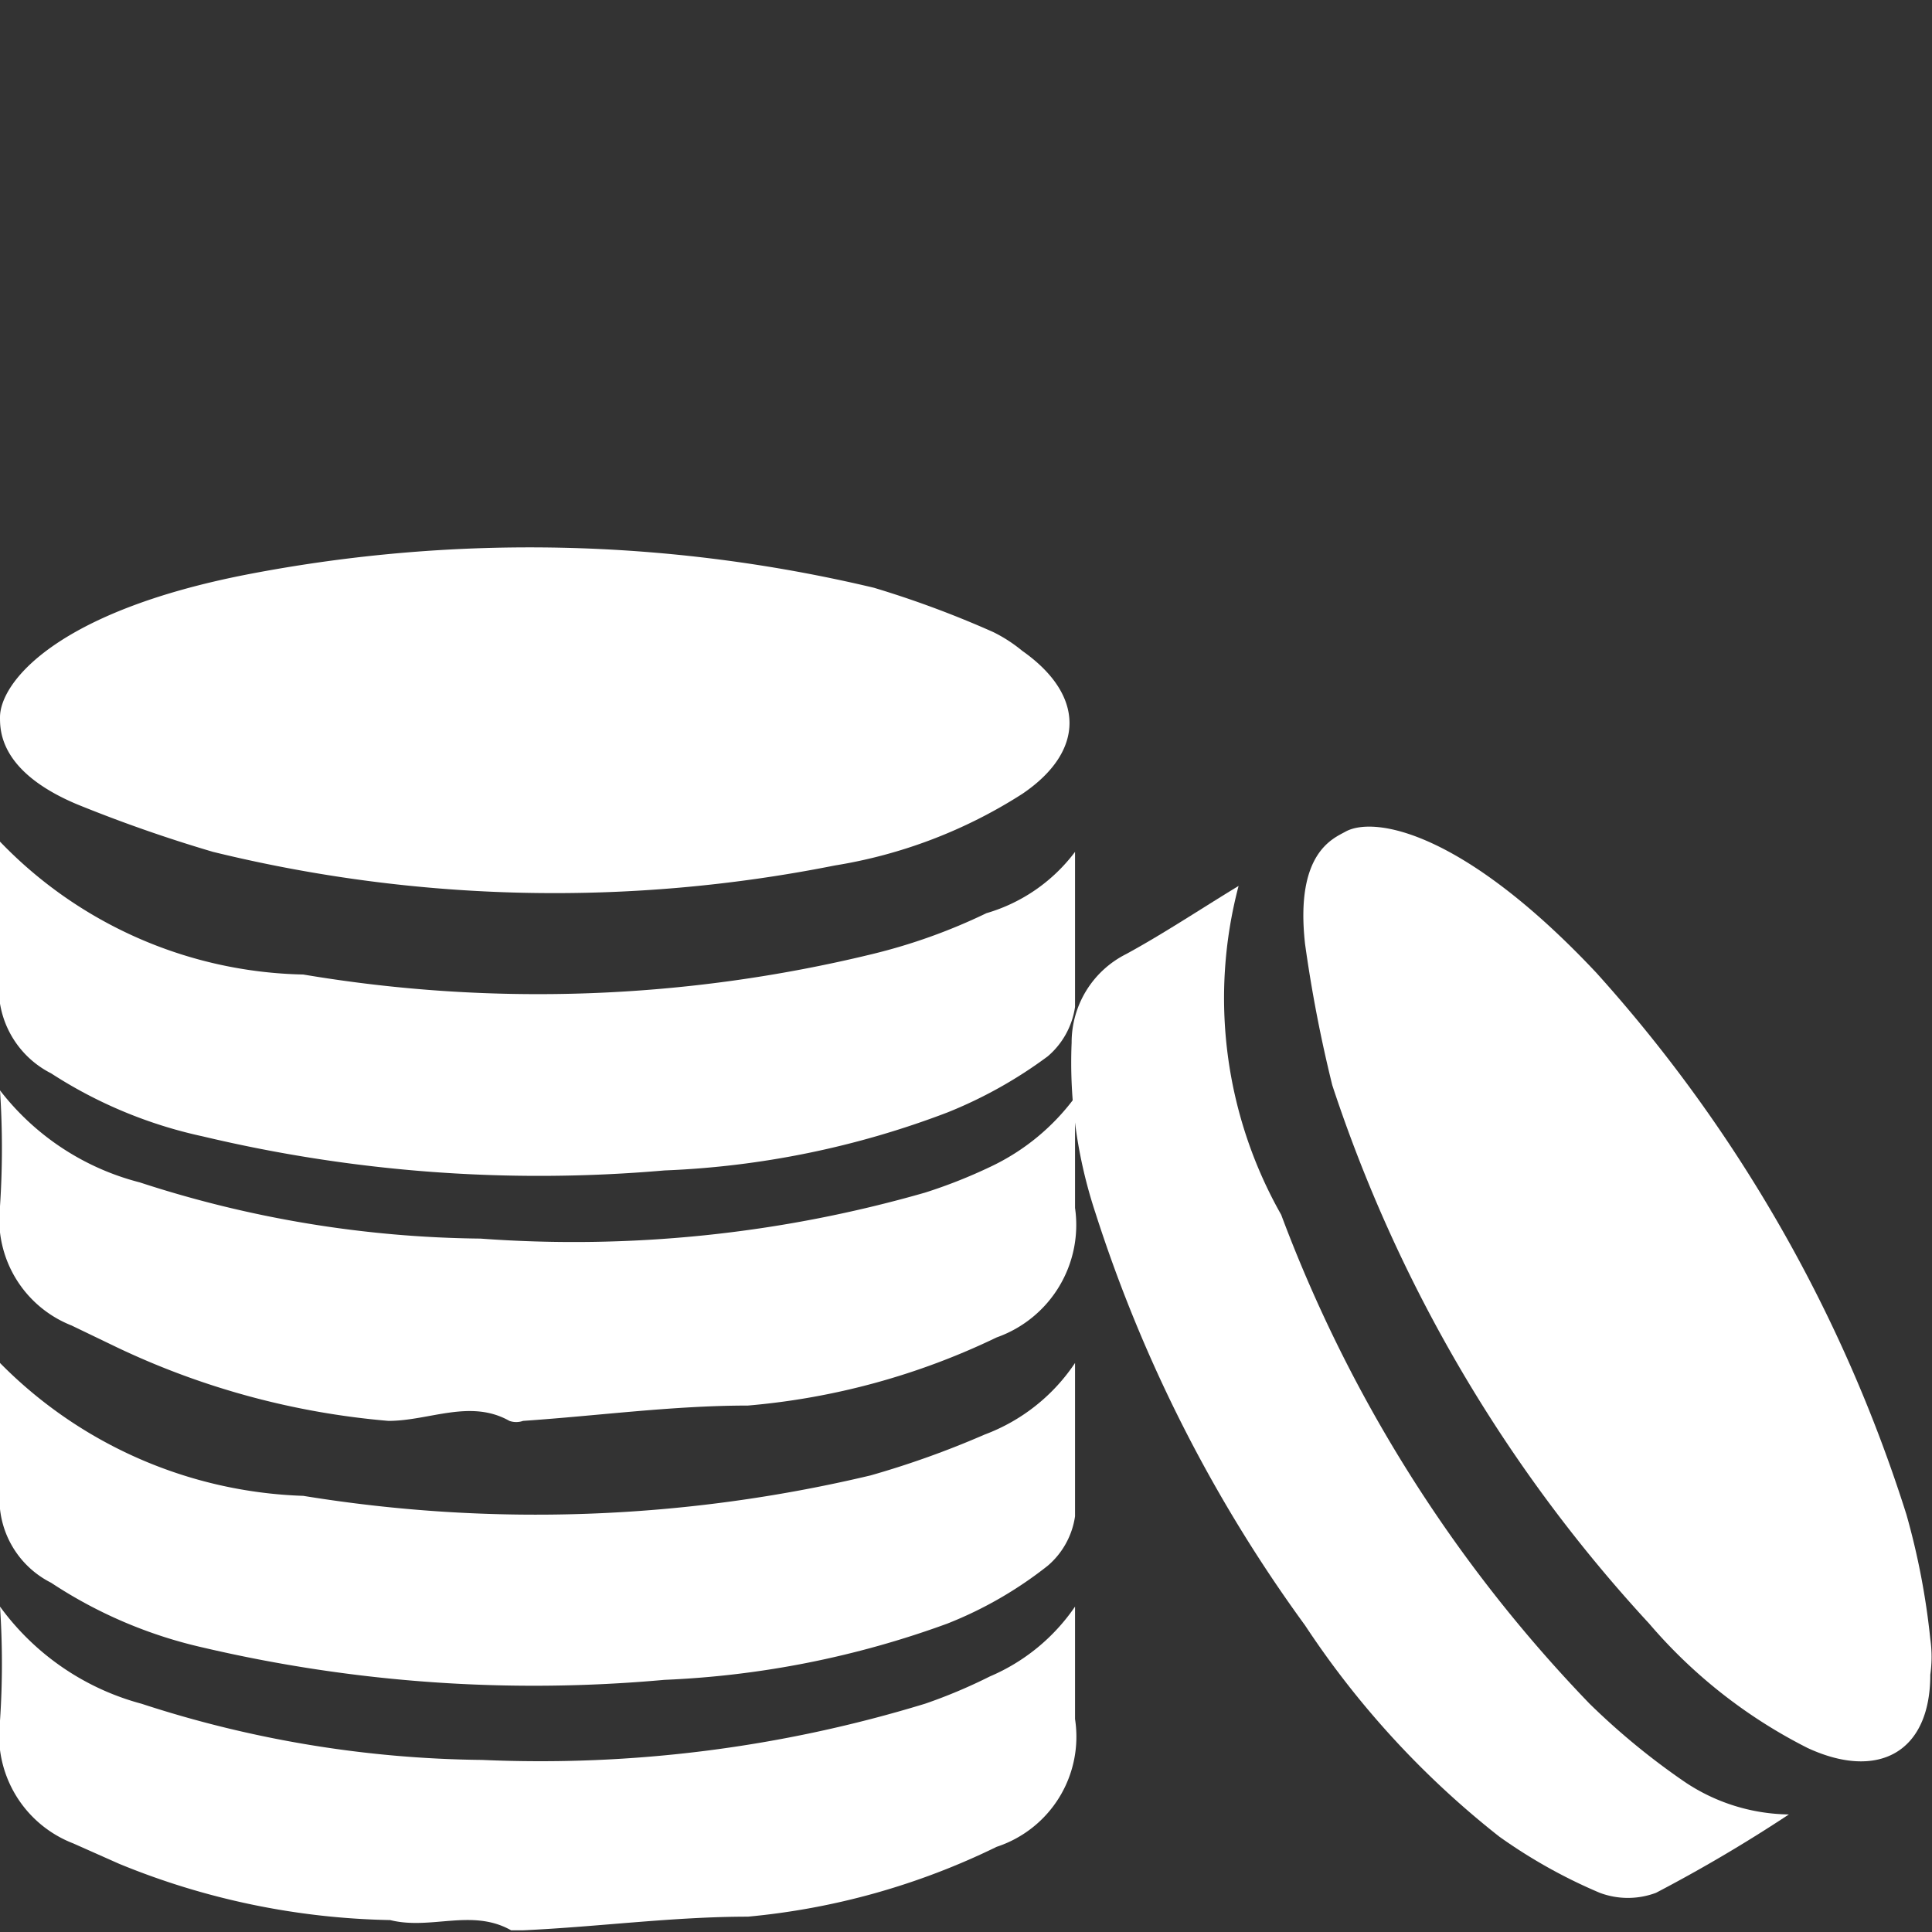
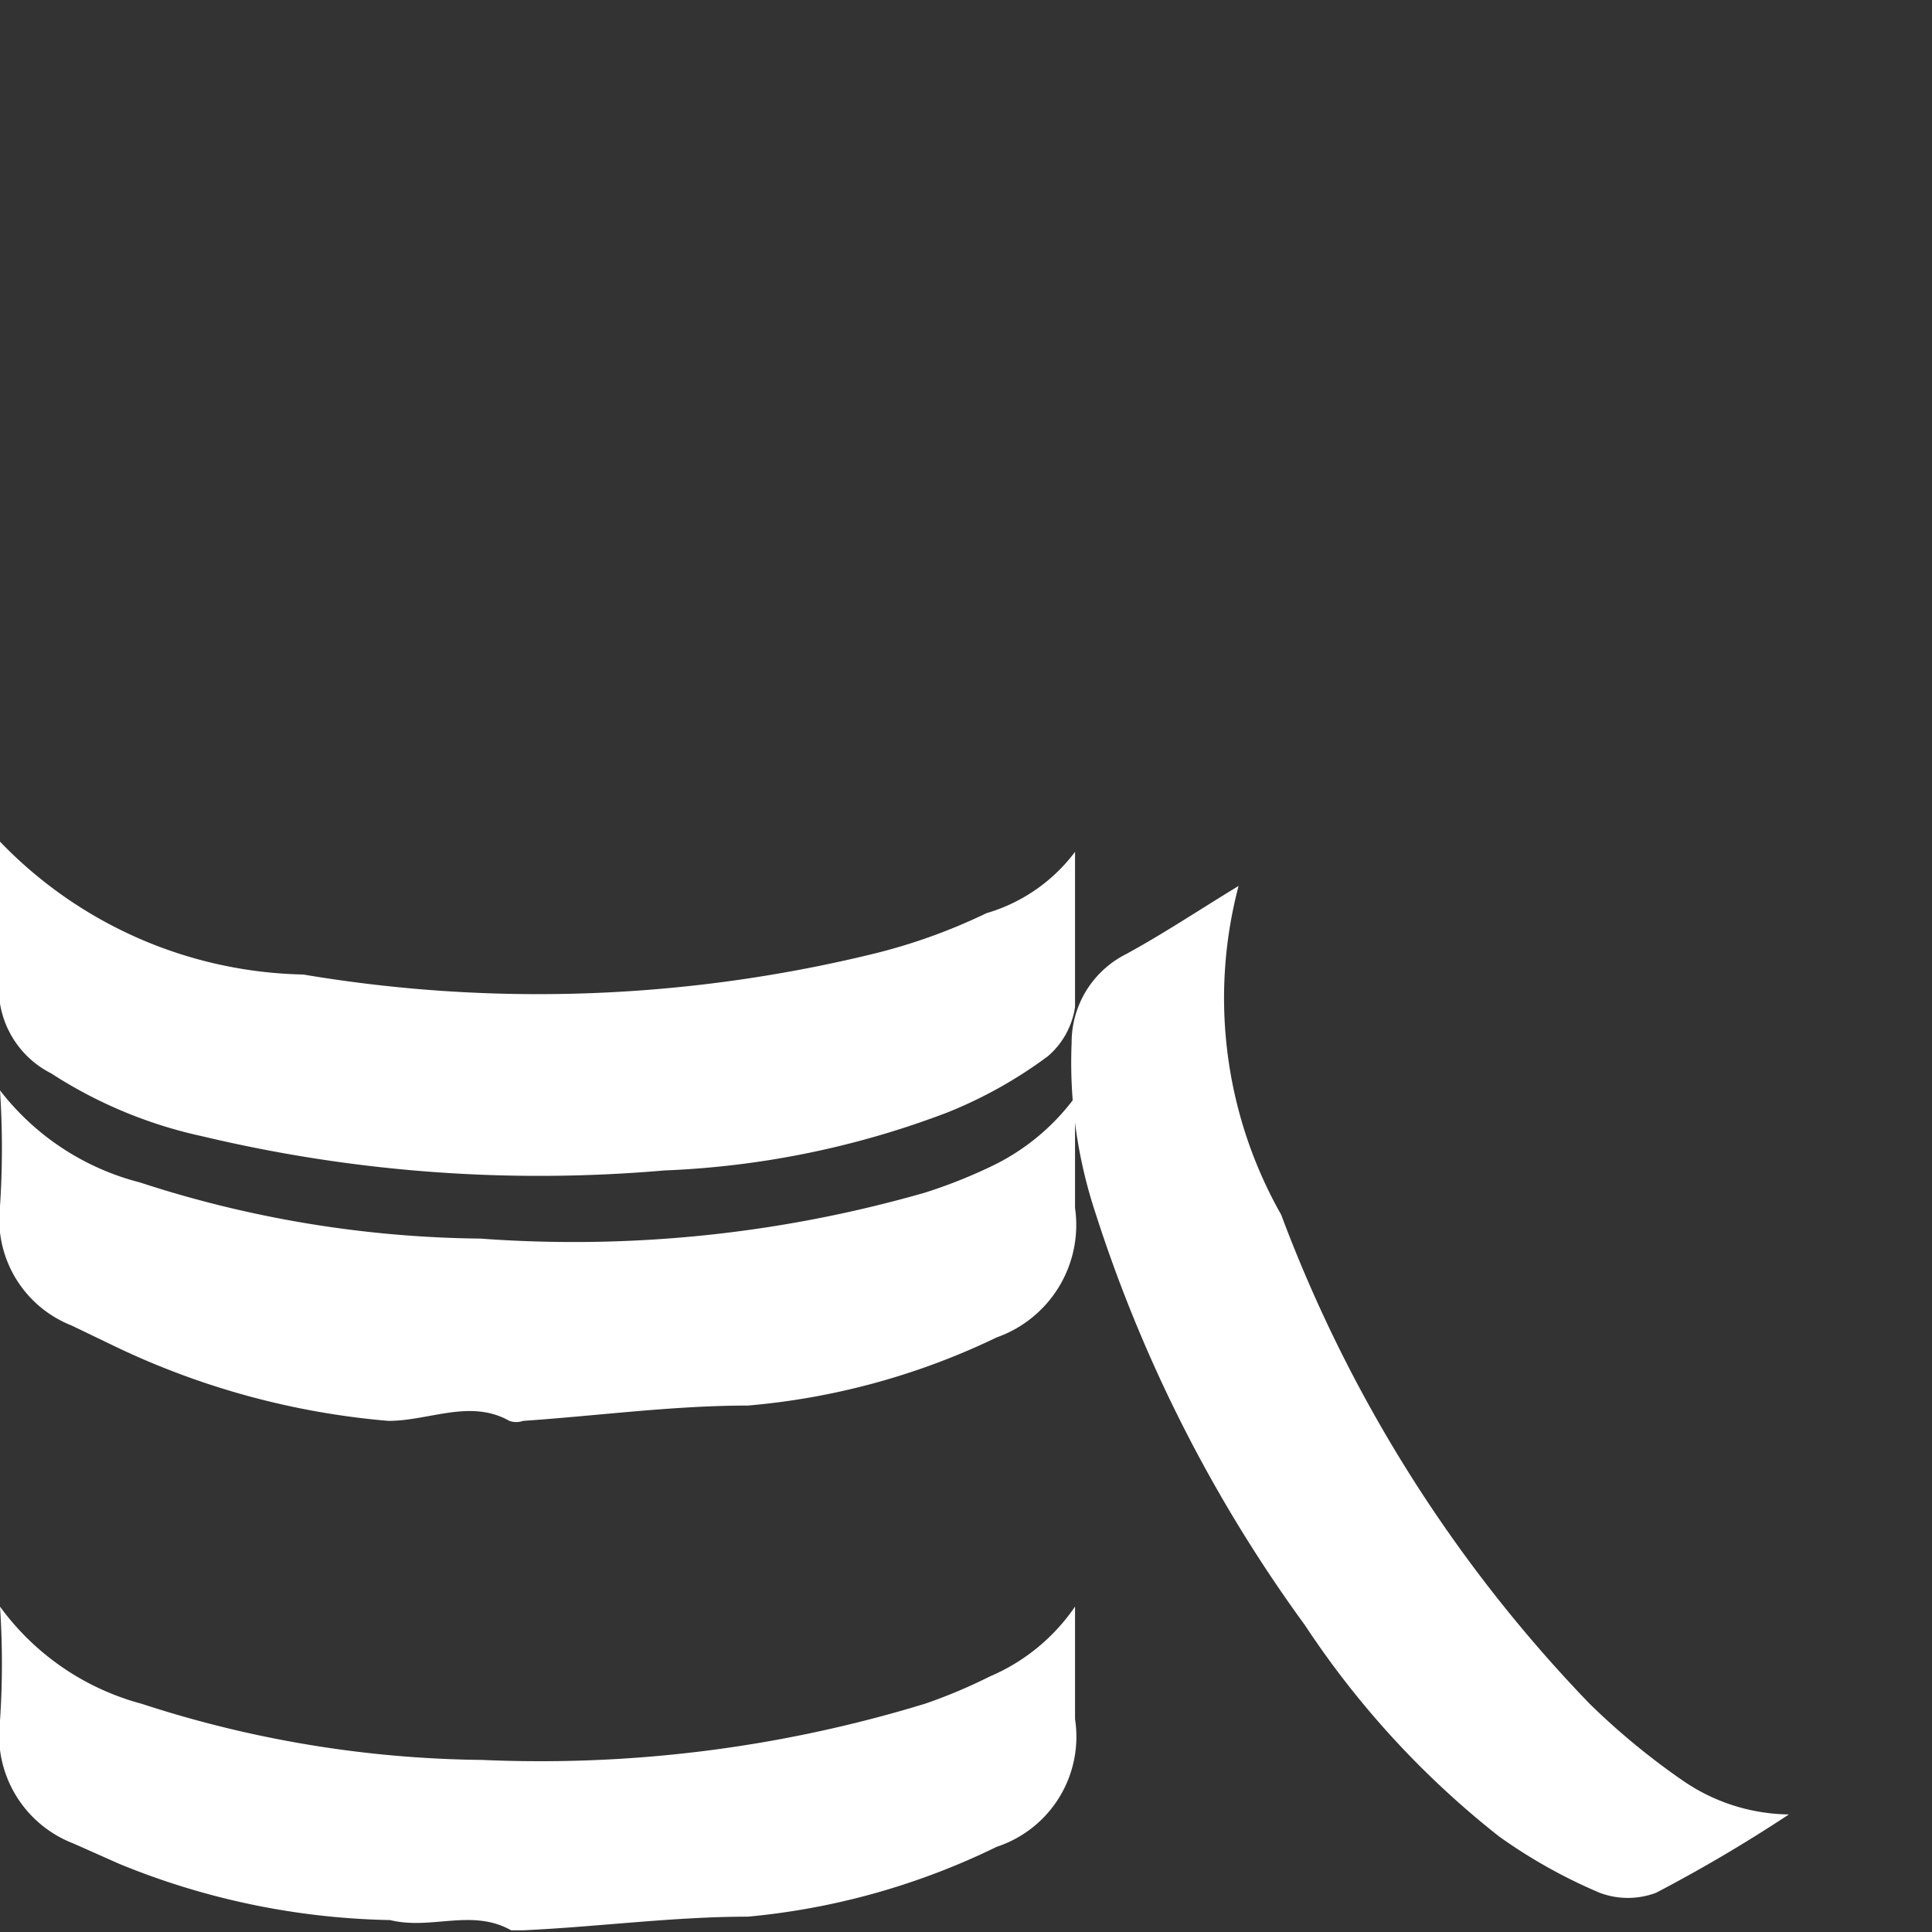
<svg xmlns="http://www.w3.org/2000/svg" id="Ebene_1" data-name="Ebene 1" viewBox="0 0 11.34 11.34">
  <rect x="0" y="0" width="11.34" height="11.34" fill="#333333" stroke="none" />
  <defs>
    <style>.cls-1{fill:#fff;}</style>
  </defs>
  <title>Geld</title>
-   <path class="cls-1" d="M7.9,4.88c.17-.09.69,0,1.47.83a8.63,8.63,0,0,1,1.82,3.18,4.29,4.29,0,0,1,.14.73.74.74,0,0,1,0,.21c0,.46-.31.62-.72.43a3,3,0,0,1-.93-.73A8.64,8.64,0,0,1,7.82,6.37a8.09,8.09,0,0,1-.16-.83s0,0,0,0C7.6,5,7.83,4.92,7.9,4.88Z" />
  <path class="cls-1" d="M10.5,10.65a8.85,8.85,0,0,1-.78.46.47.47,0,0,1-.33,0,3.08,3.08,0,0,1-.59-.33A5.26,5.26,0,0,1,7.66,9.54,8.51,8.51,0,0,1,6.43,7.12a2.81,2.81,0,0,1-.14-1,.58.58,0,0,1,.32-.52c.22-.12.43-.26.66-.4a2.58,2.58,0,0,0,.25,1.93A8.34,8.34,0,0,0,9.33,10a4.15,4.15,0,0,0,.56.46A1.12,1.12,0,0,0,10.5,10.65Z" />
-   <path class="cls-1" d="M0,4.21c0-.2.32-.62,1.46-.84a8.73,8.73,0,0,1,3.67.08,5.89,5.89,0,0,1,.7.26A.87.87,0,0,1,6,3.82c.37.26.37.59,0,.84a2.89,2.89,0,0,1-1.1.42A8.42,8.42,0,0,1,1.25,5a8.46,8.46,0,0,1-.8-.28h0C0,4.53,0,4.29,0,4.21Z" />
  <path class="cls-1" d="M6.31,5c0,.3,0,.61,0,.91a.47.47,0,0,1-.16.29,2.62,2.62,0,0,1-.59.33,5.23,5.23,0,0,1-1.66.34,8.52,8.52,0,0,1-2.71-.2,2.67,2.67,0,0,1-.89-.37A.56.56,0,0,1,0,5.71c0-.25,0-.5,0-.77a2.54,2.54,0,0,0,1.78.78A8.3,8.3,0,0,0,5.12,5.6a3.36,3.36,0,0,0,.67-.24A1,1,0,0,0,6.31,5Z" />
  <path class="cls-1" d="M0,6.4a1.51,1.51,0,0,0,.82.54,6.64,6.64,0,0,0,2,.33A7.47,7.47,0,0,0,5.43,7a3,3,0,0,0,.38-.15,1.31,1.31,0,0,0,.5-.41c0,.22,0,.44,0,.65a.7.7,0,0,1-.46.76,4.18,4.18,0,0,1-1.46.4c-.44,0-.88.06-1.32.09a.12.12,0,0,1-.08,0c-.23-.13-.47,0-.71,0A4.61,4.61,0,0,1,.69,7.91L.42,7.78A.67.67,0,0,1,0,7.08,5.15,5.15,0,0,0,0,6.4Z" />
-   <path class="cls-1" d="M6.31,8c0,.3,0,.6,0,.9a.47.47,0,0,1-.16.29,2.32,2.32,0,0,1-.59.34,5.5,5.5,0,0,1-1.66.33,8.52,8.52,0,0,1-2.71-.19,2.69,2.69,0,0,1-.89-.38A.55.55,0,0,1,0,8.74C0,8.49,0,8.23,0,8a2.62,2.62,0,0,0,1.78.78,8.49,8.49,0,0,0,3.33-.12,5.35,5.35,0,0,0,.67-.24A1.1,1.1,0,0,0,6.31,8Z" />
  <path class="cls-1" d="M0,9.43A1.51,1.51,0,0,0,.83,10a6.64,6.64,0,0,0,2,.33A7.72,7.72,0,0,0,5.43,10a3.08,3.08,0,0,0,.38-.16,1.15,1.15,0,0,0,.5-.41c0,.22,0,.44,0,.66a.68.68,0,0,1-.46.75,4.2,4.2,0,0,1-1.46.41c-.44,0-.88.06-1.32.08H3c-.23-.13-.47,0-.71-.06a4.39,4.39,0,0,1-1.59-.33l-.27-.12A.68.68,0,0,1,0,10.1,5,5,0,0,0,0,9.43Z" />
</svg>